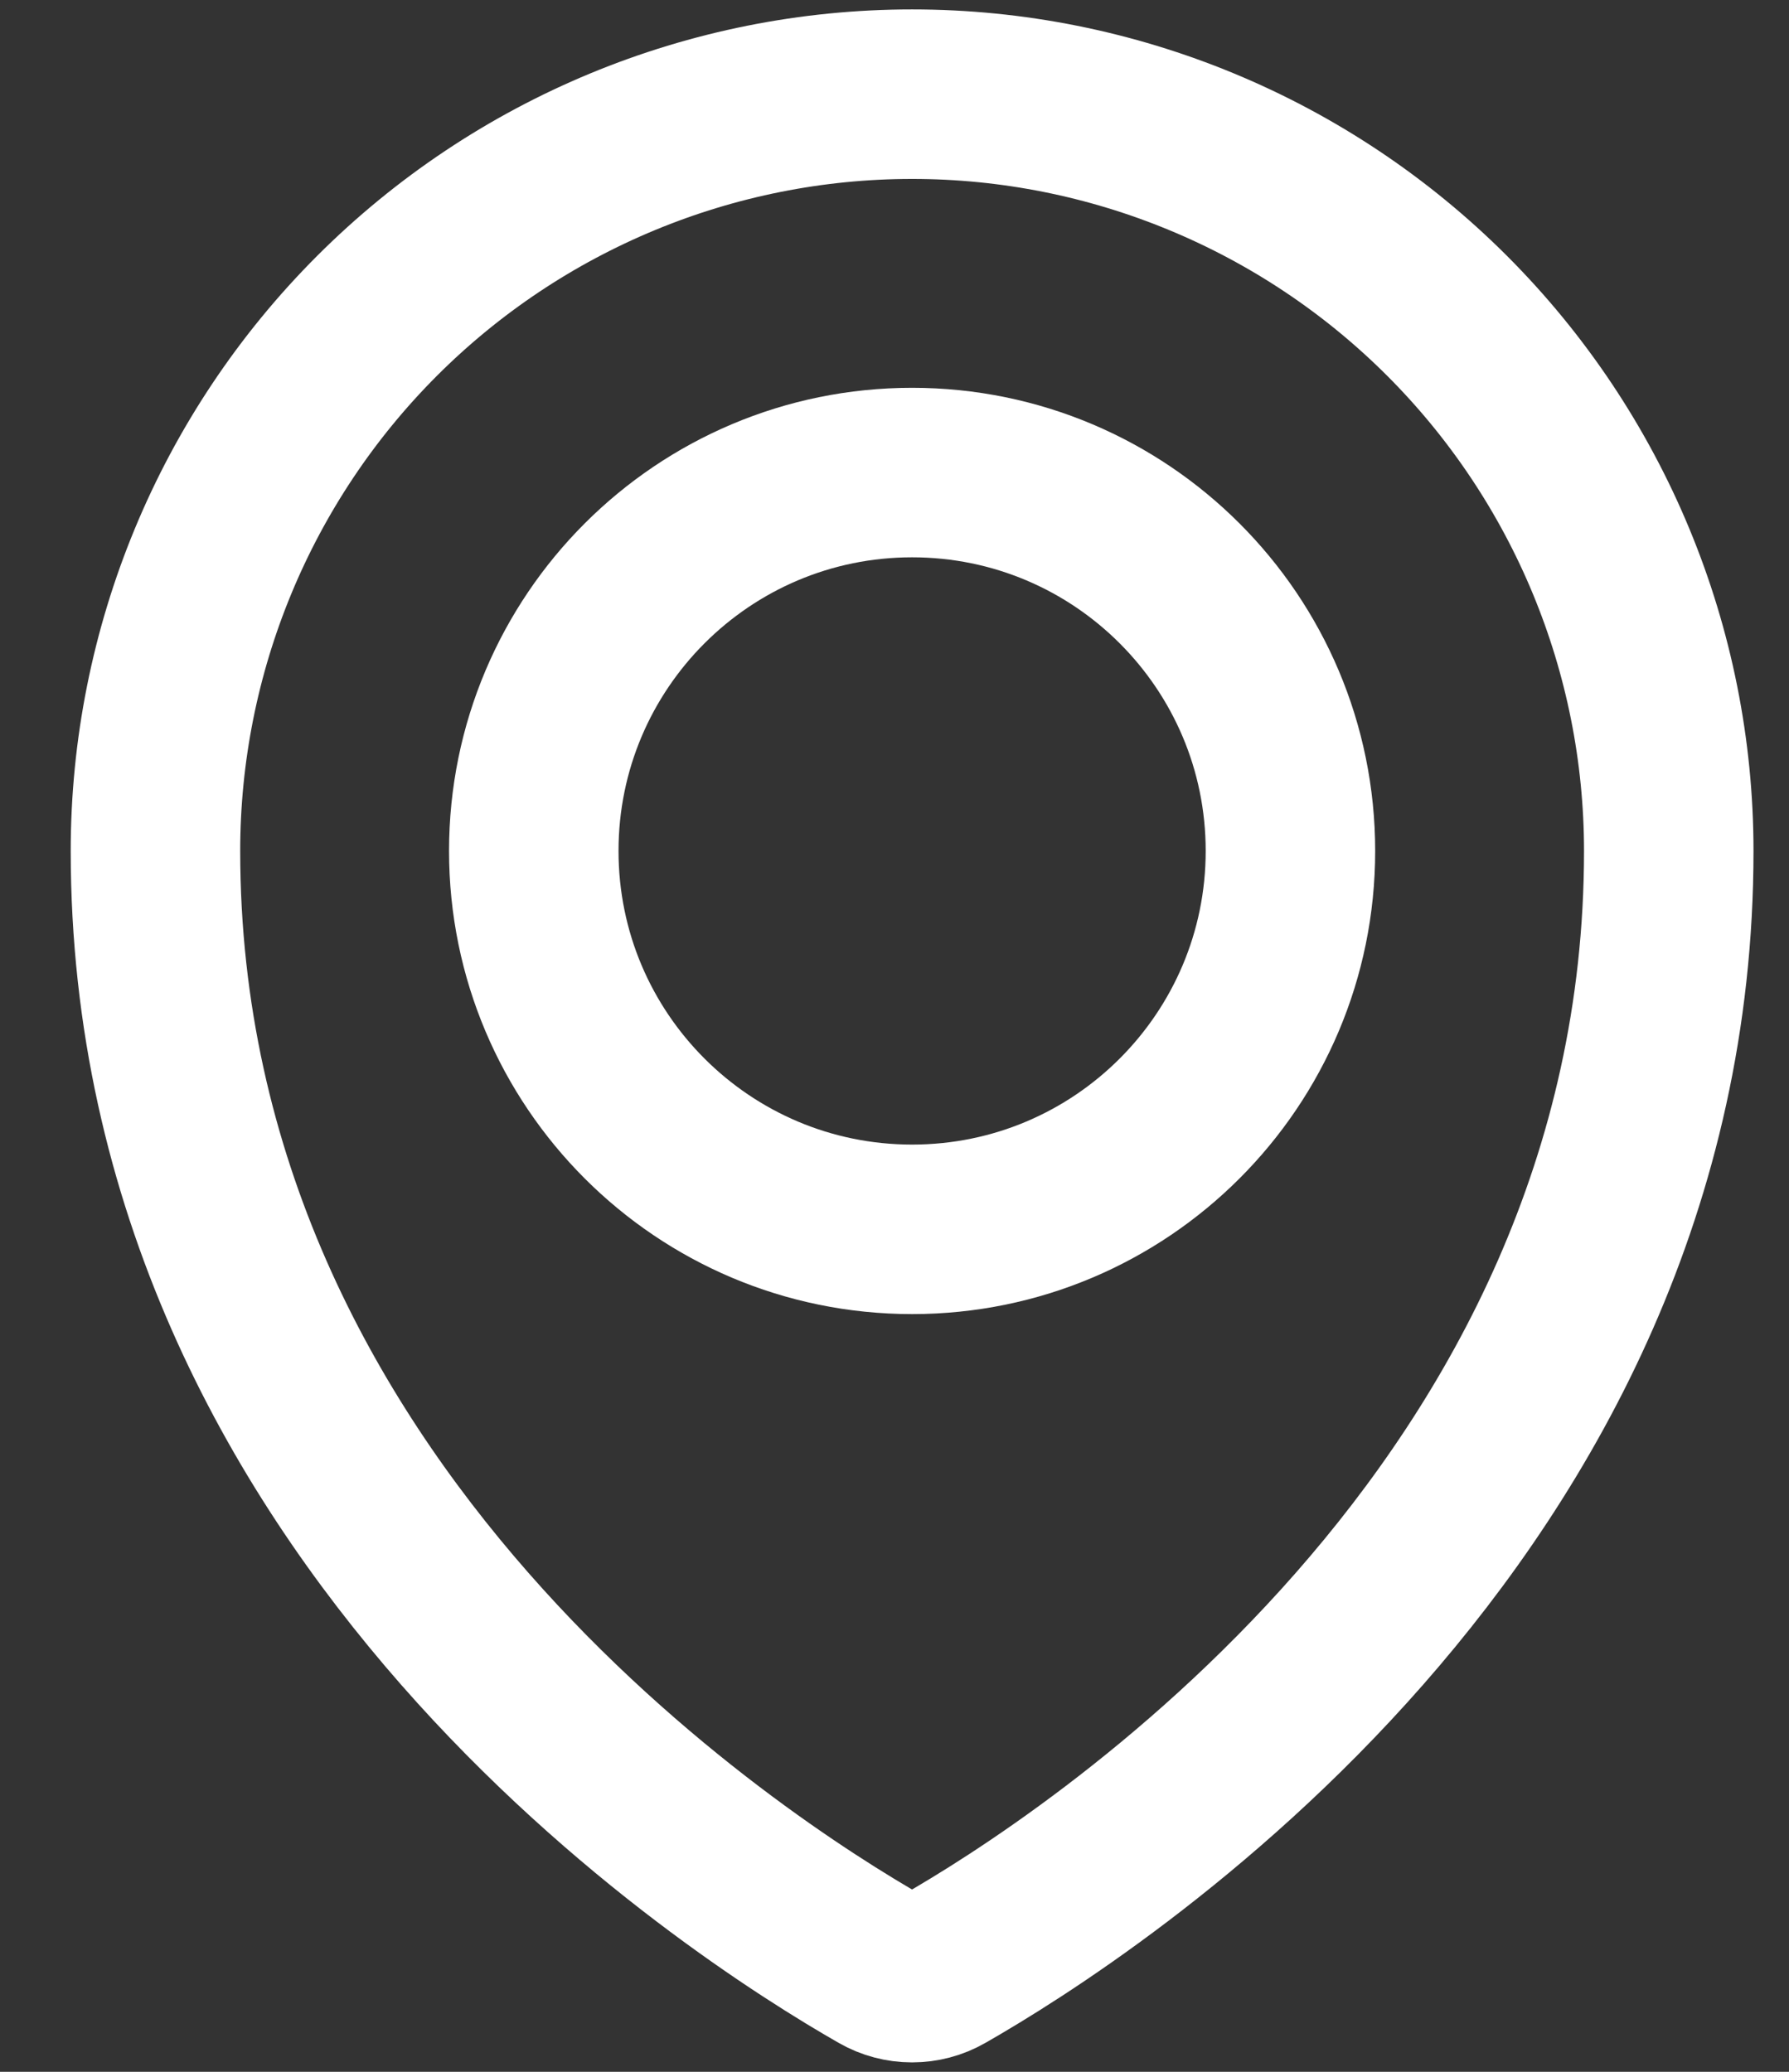
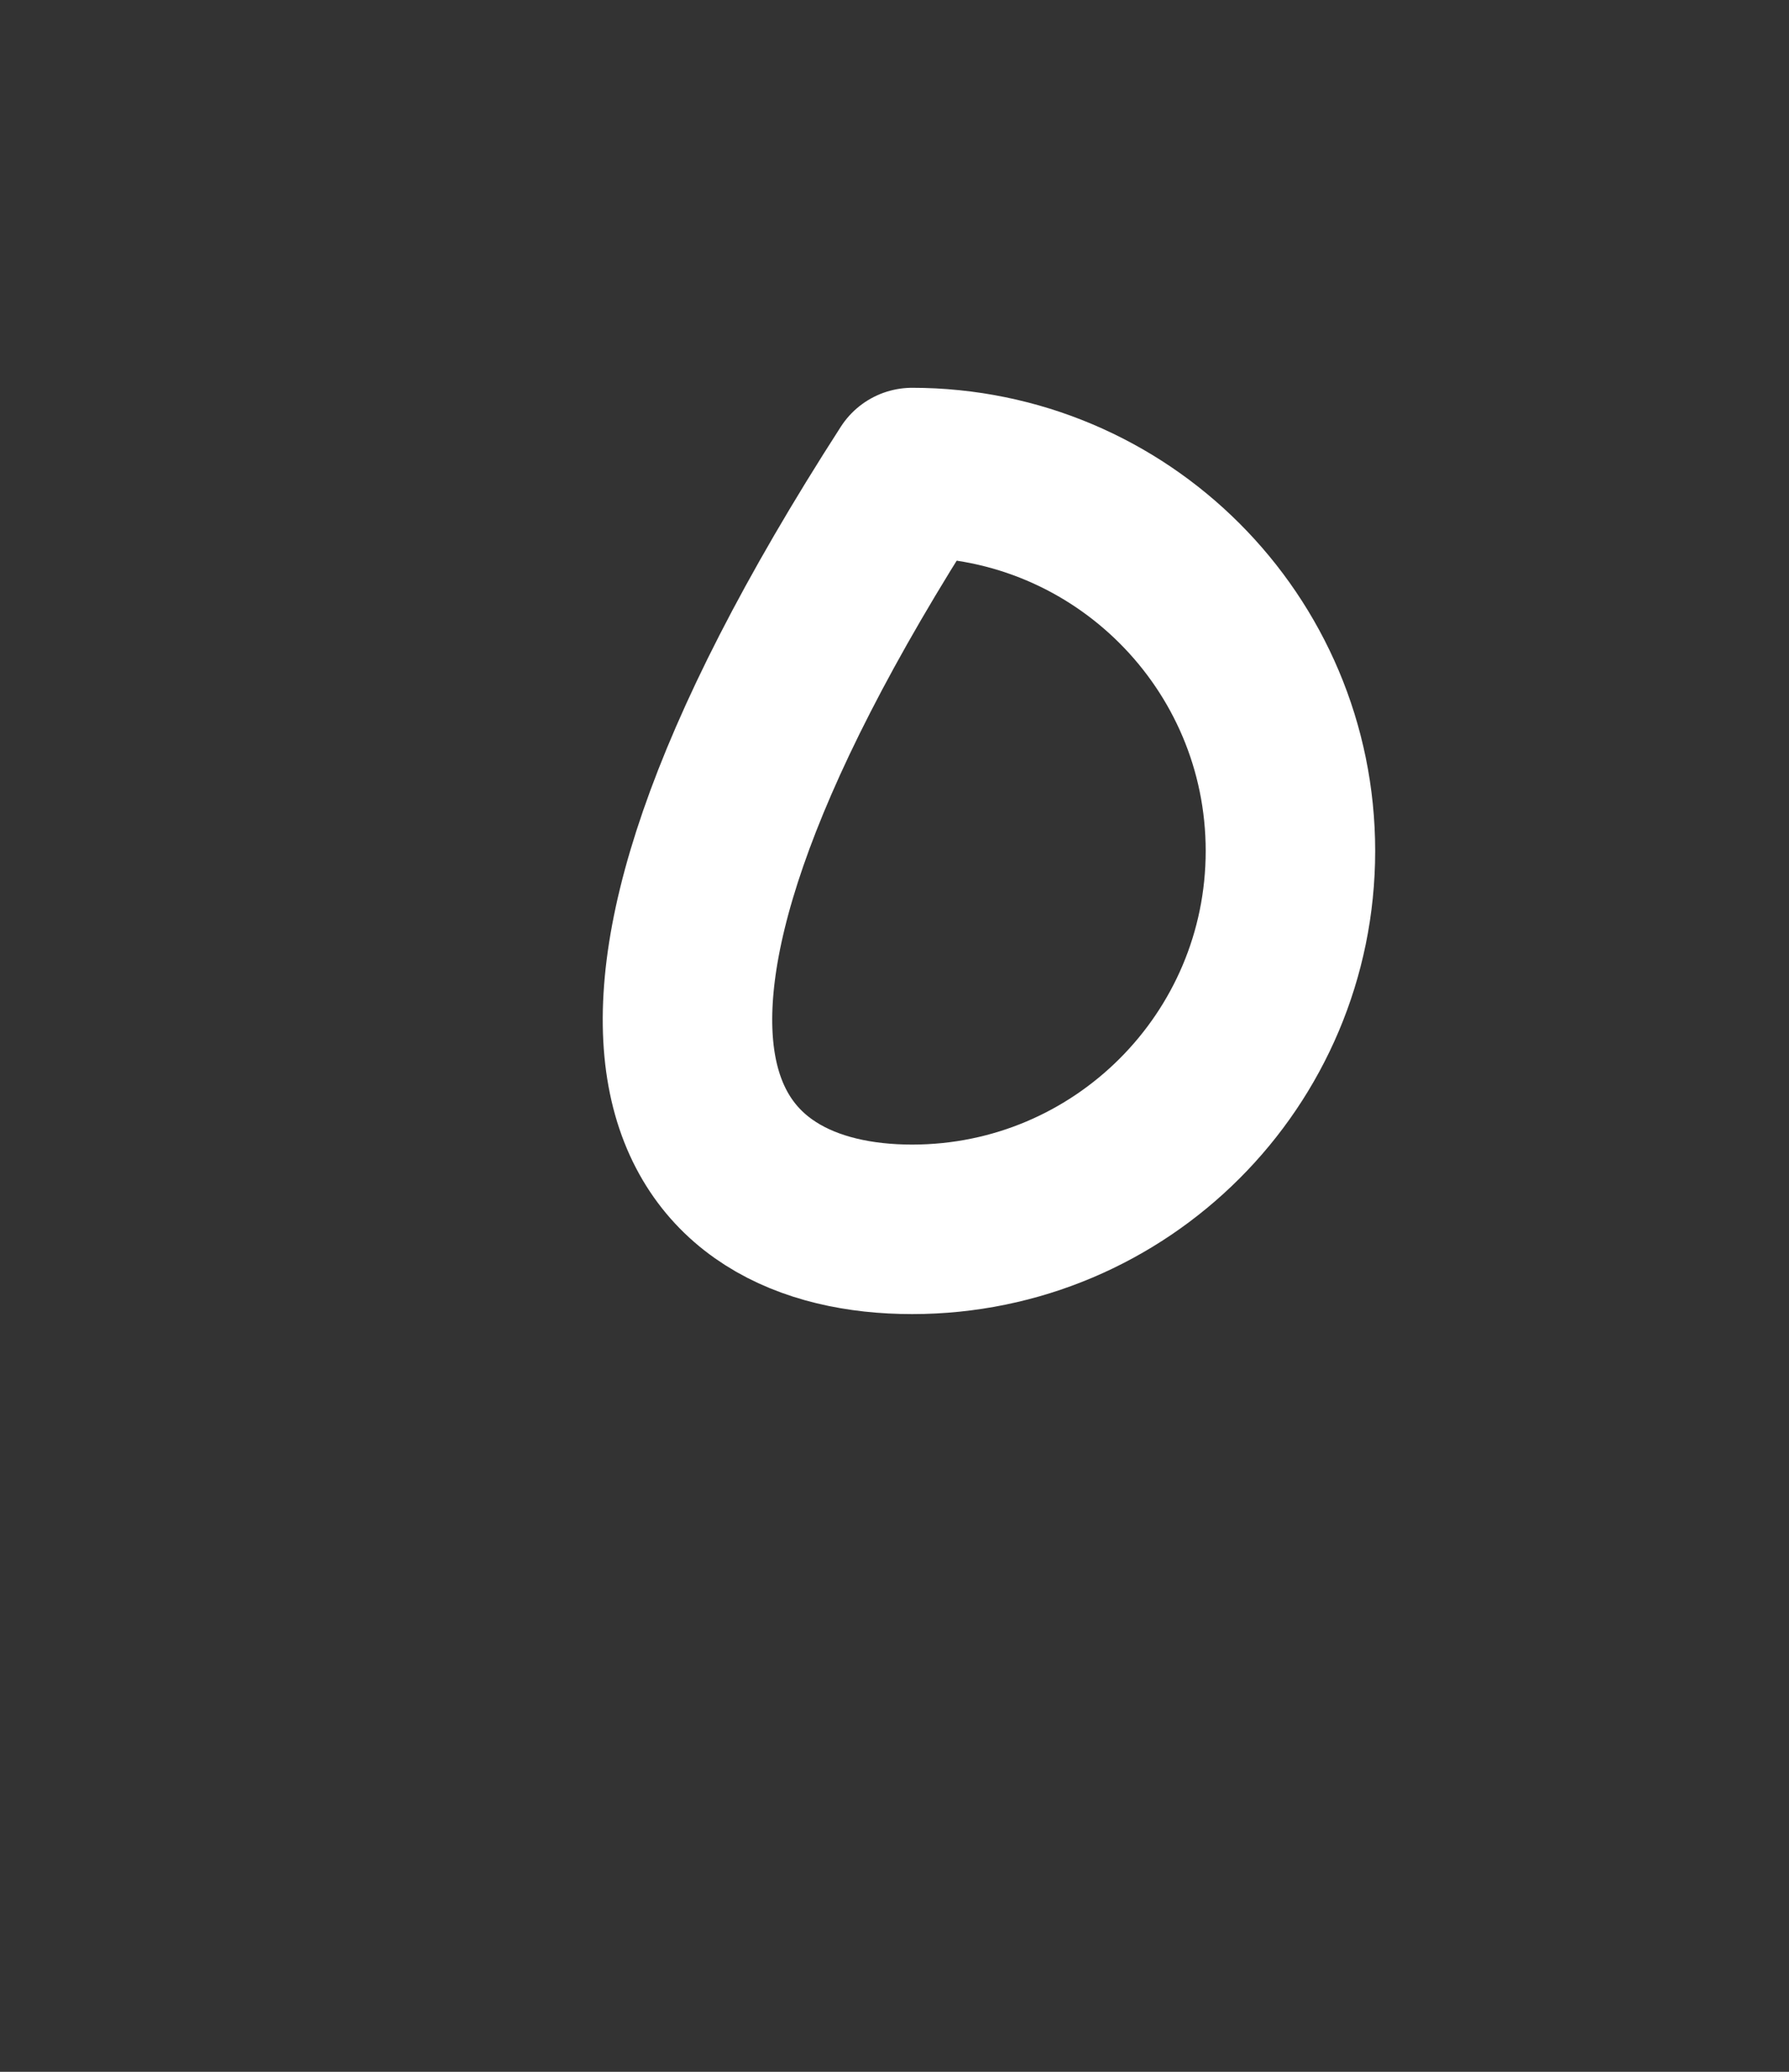
<svg xmlns="http://www.w3.org/2000/svg" width="19" height="22" viewBox="0 0 19 22" fill="none">
  <rect x="0" y="0" width="19" height="22" fill="#333333" stroke="none" />
-   <path d="M9.687 13.054C11.906 13.054 13.705 11.255 13.705 9.036C13.705 6.817 11.906 5.018 9.687 5.018C7.468 5.018 5.669 6.817 5.669 9.036C5.669 11.255 7.468 13.054 9.687 13.054Z" stroke="white" stroke-width="1.8" stroke-linecap="round" stroke-linejoin="round" />
-   <path d="M17.723 9.036C17.723 16.09 11.533 20.047 10.018 20.912C9.917 20.97 9.803 21 9.686 21C9.57 21 9.456 20.97 9.355 20.912C7.839 20.046 1.651 16.088 1.651 9.036C1.651 6.905 2.497 4.861 4.004 3.354C5.511 1.847 7.556 1 9.687 1C11.818 1 13.862 1.847 15.369 3.354C16.876 4.861 17.723 6.905 17.723 9.036Z" stroke="white" stroke-width="1.8" stroke-linecap="round" stroke-linejoin="round" />
+   <path d="M9.687 13.054C11.906 13.054 13.705 11.255 13.705 9.036C13.705 6.817 11.906 5.018 9.687 5.018C5.669 11.255 7.468 13.054 9.687 13.054Z" stroke="white" stroke-width="1.8" stroke-linecap="round" stroke-linejoin="round" />
</svg>